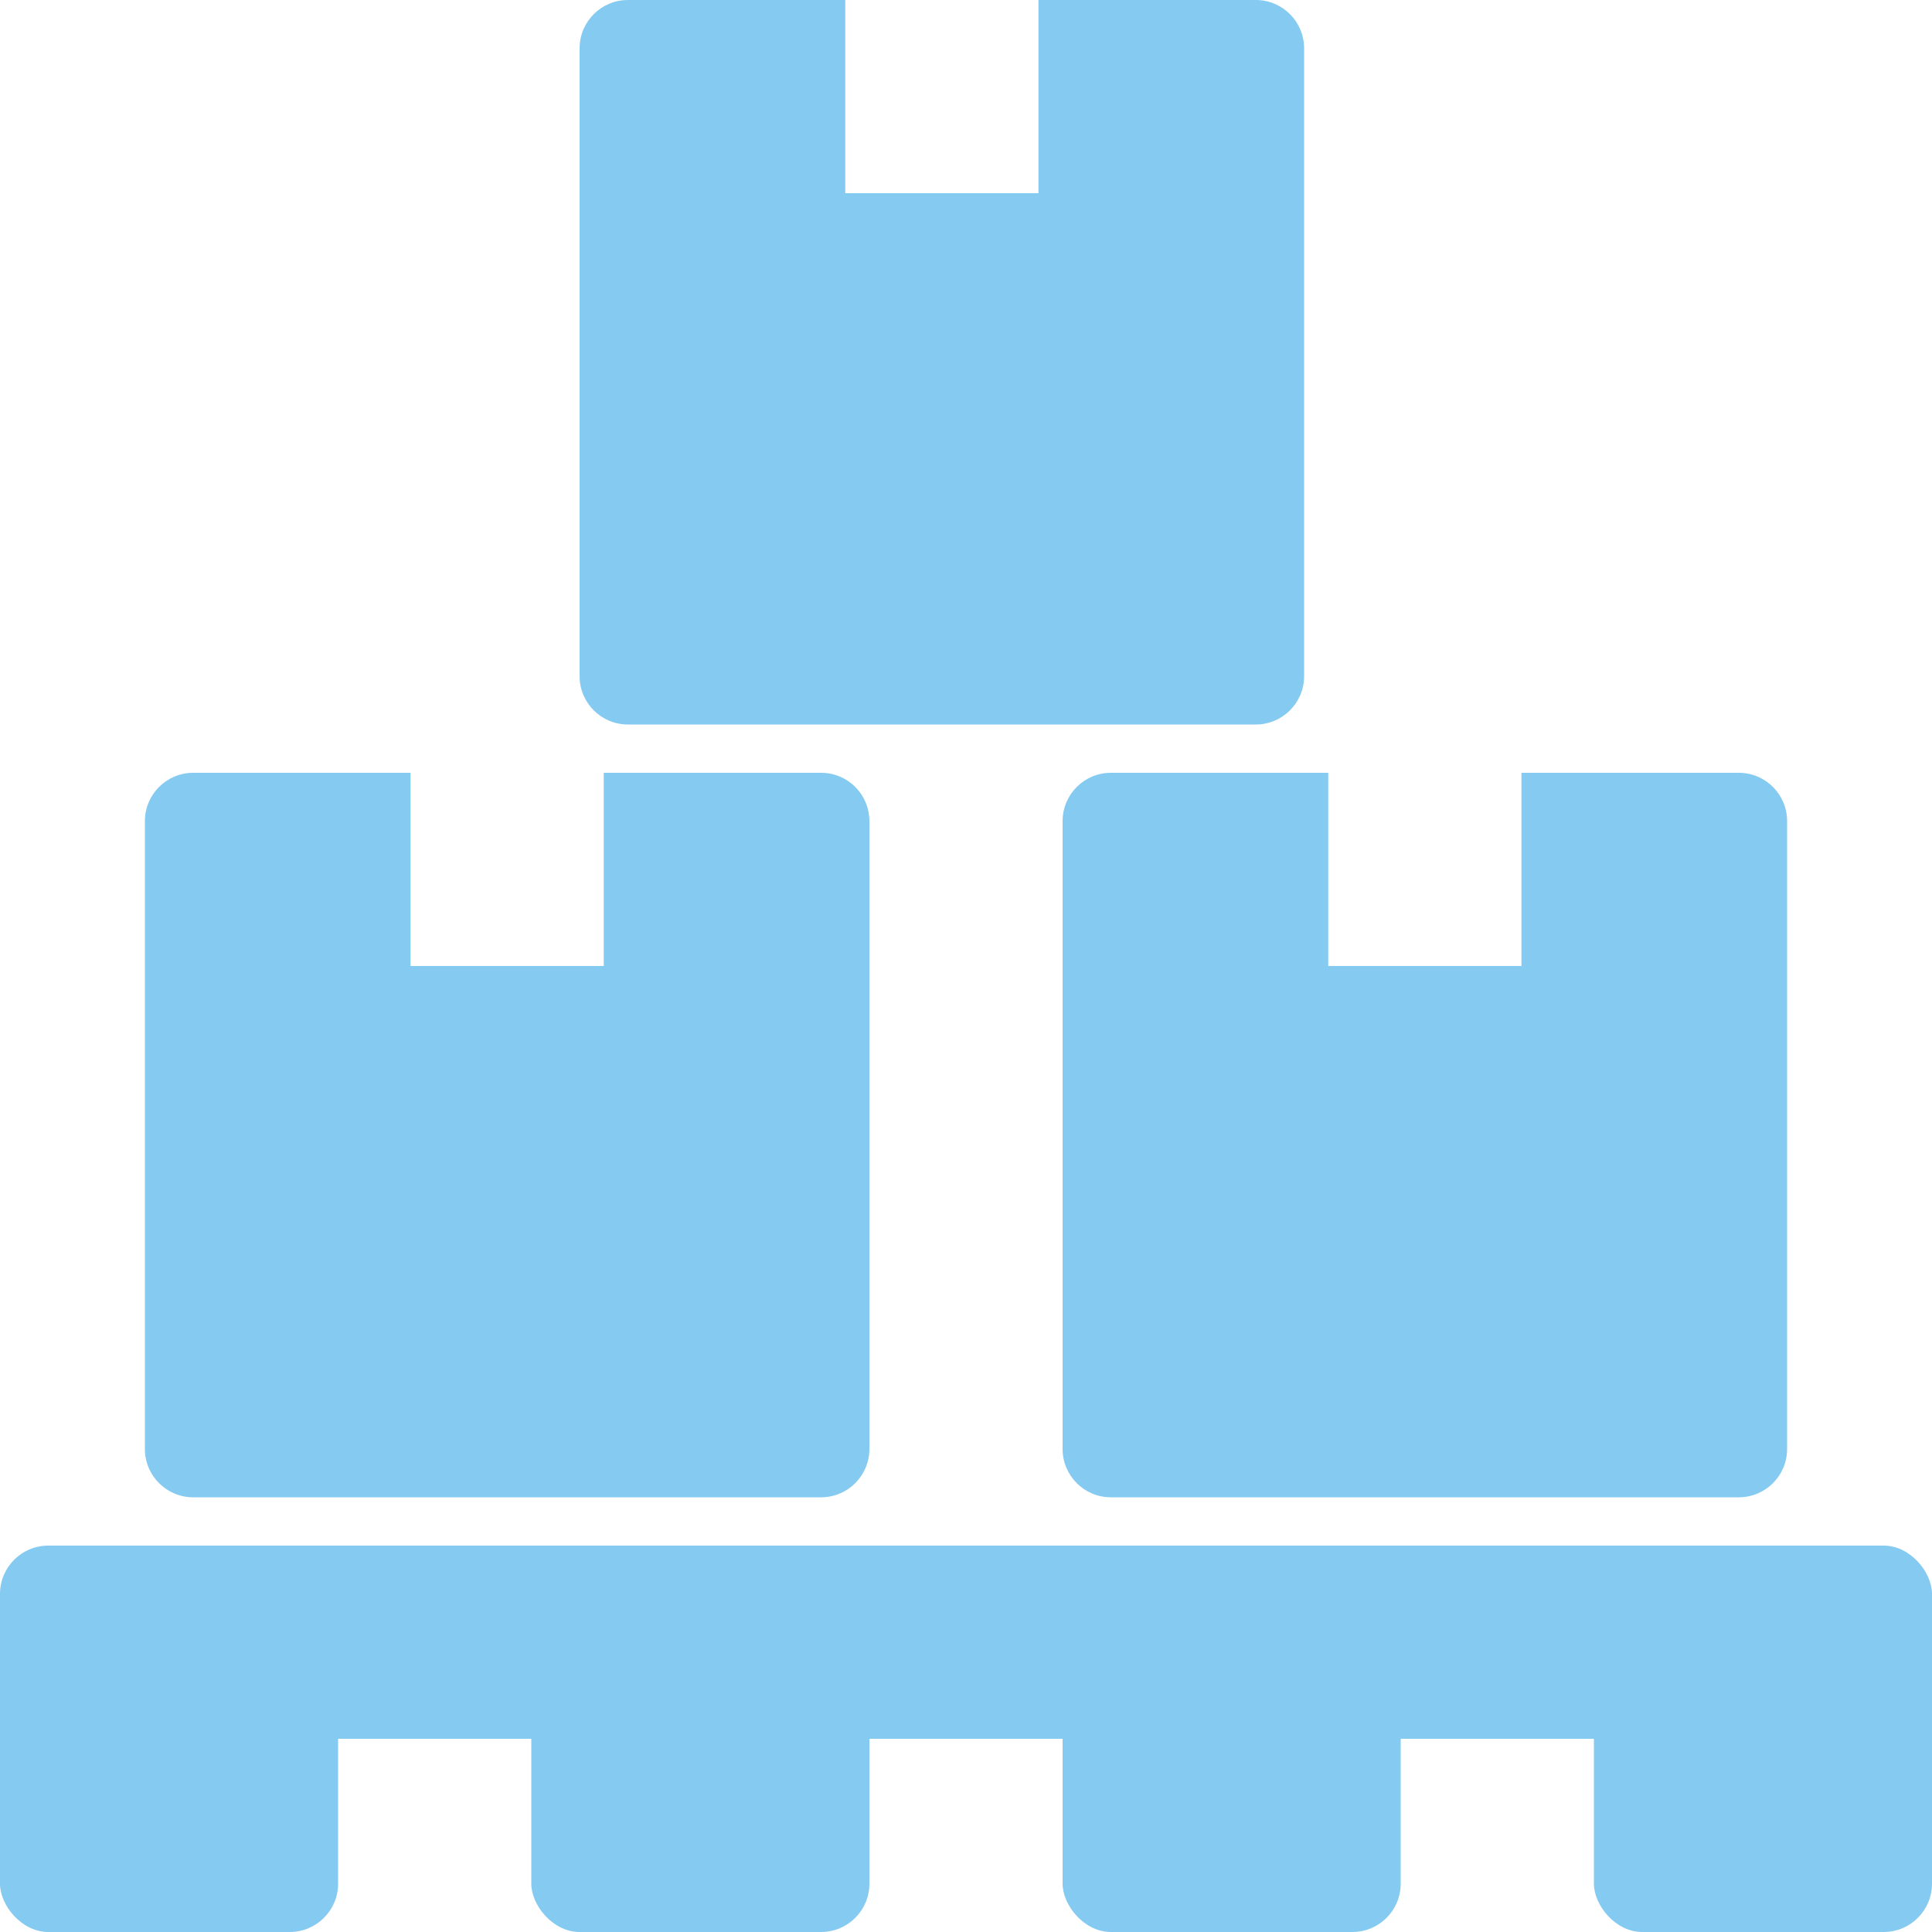
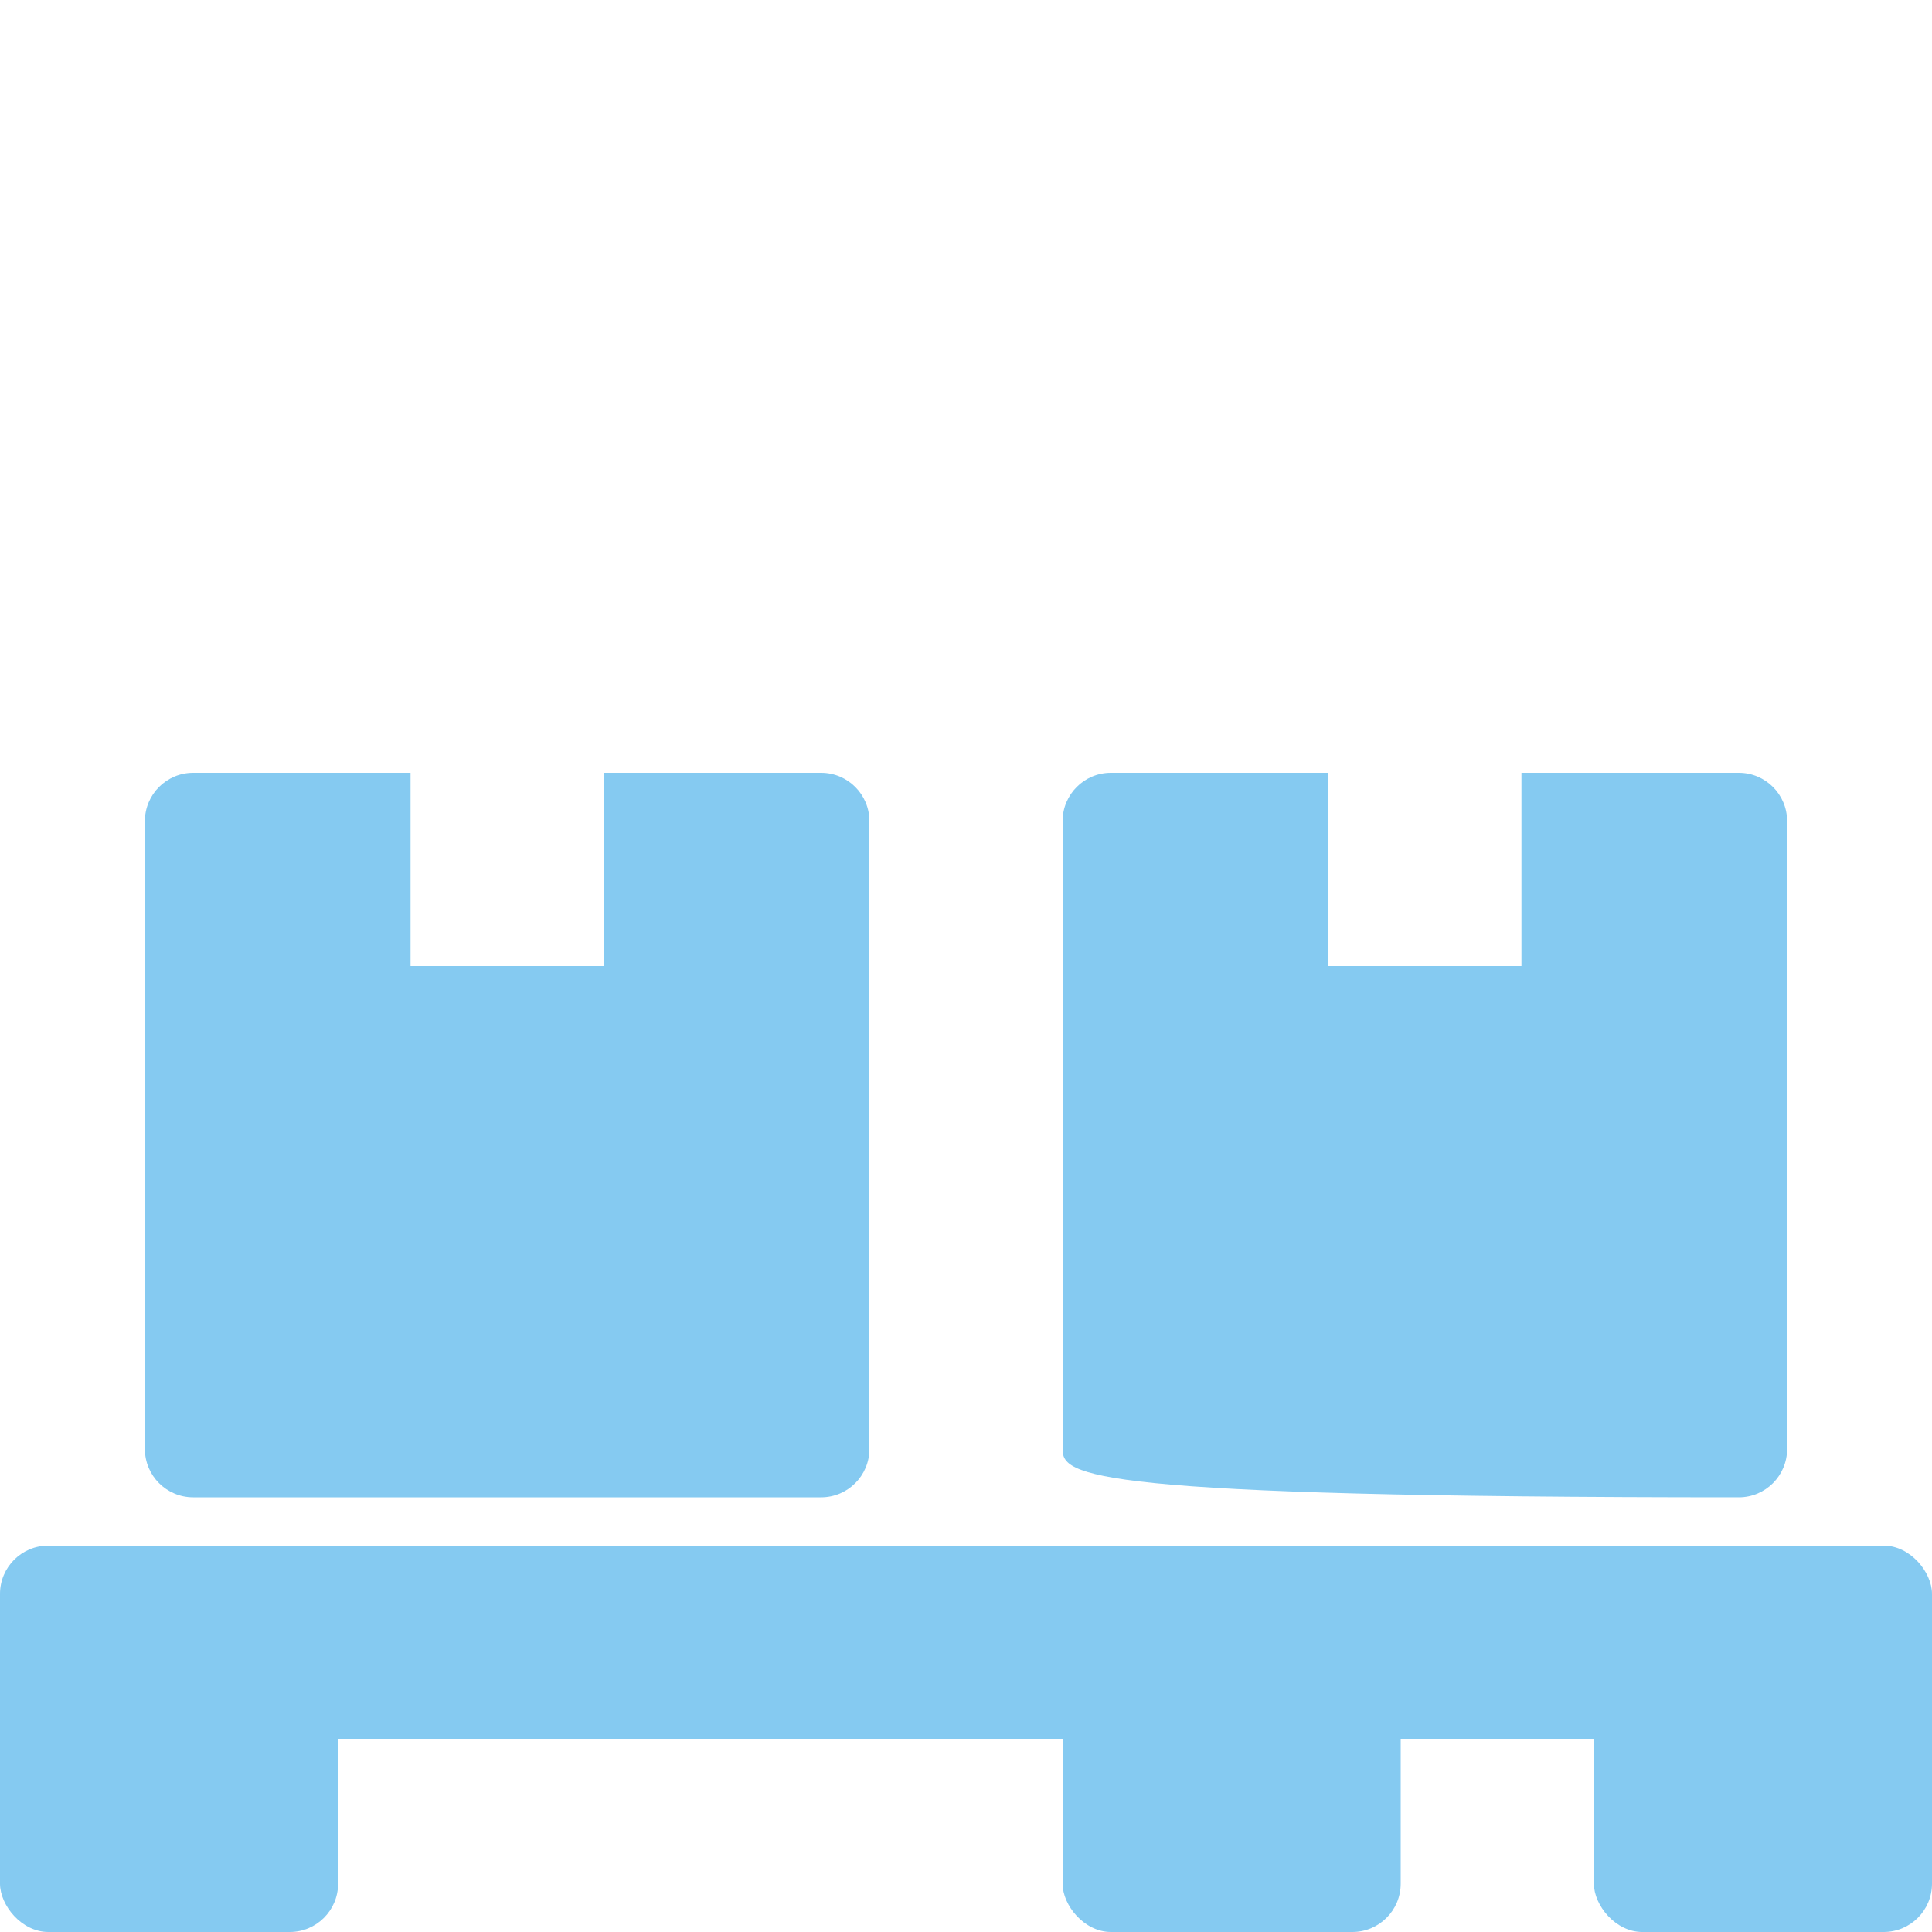
<svg xmlns="http://www.w3.org/2000/svg" width="36px" height="36px" viewBox="0 0 36 36">
  <title>Icon/Features x 40/Filled/Stocks_2 Copy 2</title>
  <g id="Icon/Features-x-40/Filled/Stocks_2-Copy-2" stroke="none" stroke-width="1" fill="none" fill-rule="evenodd">
    <g id="Group" transform="translate(0, 28.8)" fill="#85CAF1">
      <rect id="Rectangle" x="0" y="0" width="36" height="3.6" rx="0.9" />
      <rect id="Rectangle" x="0" y="0.9" width="6.3" height="6.3" rx="0.9" />
-       <rect id="Rectangle-Copy" x="9.9" y="0.9" width="6.3" height="6.3" rx="0.9" />
      <rect id="Rectangle-Copy-2" x="19.8" y="0.9" width="6.3" height="6.3" rx="0.9" />
      <rect id="Rectangle-Copy-3" x="29.7" y="0.9" width="6.3" height="6.3" rx="0.9" />
    </g>
    <path d="M7.65,18 L11.25,18 L11.25,14.4 L15.3,14.4 C15.797,14.4 16.2,14.803 16.2,15.3 L16.2,27 C16.2,27.497 15.797,27.9 15.3,27.9 L3.6,27.9 C3.103,27.9 2.7,27.497 2.7,27 L2.7,15.3 C2.7,14.803 3.103,14.4 3.6,14.4 L7.65,14.4 L7.65,18 Z" id="Combined-Shape" fill="#85CAF1" />
-     <path d="M24.75,18 L28.35,18 L28.35,14.4 L32.4,14.4 C32.897,14.4 33.3,14.803 33.3,15.3 L33.3,27 C33.3,27.497 32.897,27.9 32.4,27.9 L20.7,27.9 C20.203,27.9 19.8,27.497 19.8,27 L19.8,15.3 C19.8,14.803 20.203,14.4 20.7,14.4 L24.75,14.4 L24.75,18 Z" id="Combined-Shape-Copy" fill="#85CAF1" />
-     <path d="M15.75,3.6 L19.35,3.6 L19.35,0 L23.4,0 C23.897,-2.02330059e-16 24.3,0.403 24.3,0.9 L24.3,12.6 C24.3,13.097 23.897,13.5 23.4,13.5 L11.7,13.5 C11.203,13.5 10.8,13.097 10.8,12.6 L10.8,0.9 C10.8,0.403 11.203,-4.63803756e-16 11.7,0 L15.75,0 L15.75,3.6 Z" id="Combined-Shape-Copy-2" fill="#85CAF1" />
+     <path d="M24.75,18 L28.35,18 L28.35,14.4 L32.4,14.4 C32.897,14.4 33.3,14.803 33.3,15.3 L33.3,27 C33.3,27.497 32.897,27.9 32.4,27.9 C20.203,27.9 19.8,27.497 19.8,27 L19.8,15.3 C19.8,14.803 20.203,14.4 20.7,14.4 L24.75,14.4 L24.75,18 Z" id="Combined-Shape-Copy" fill="#85CAF1" />
  </g>
</svg>